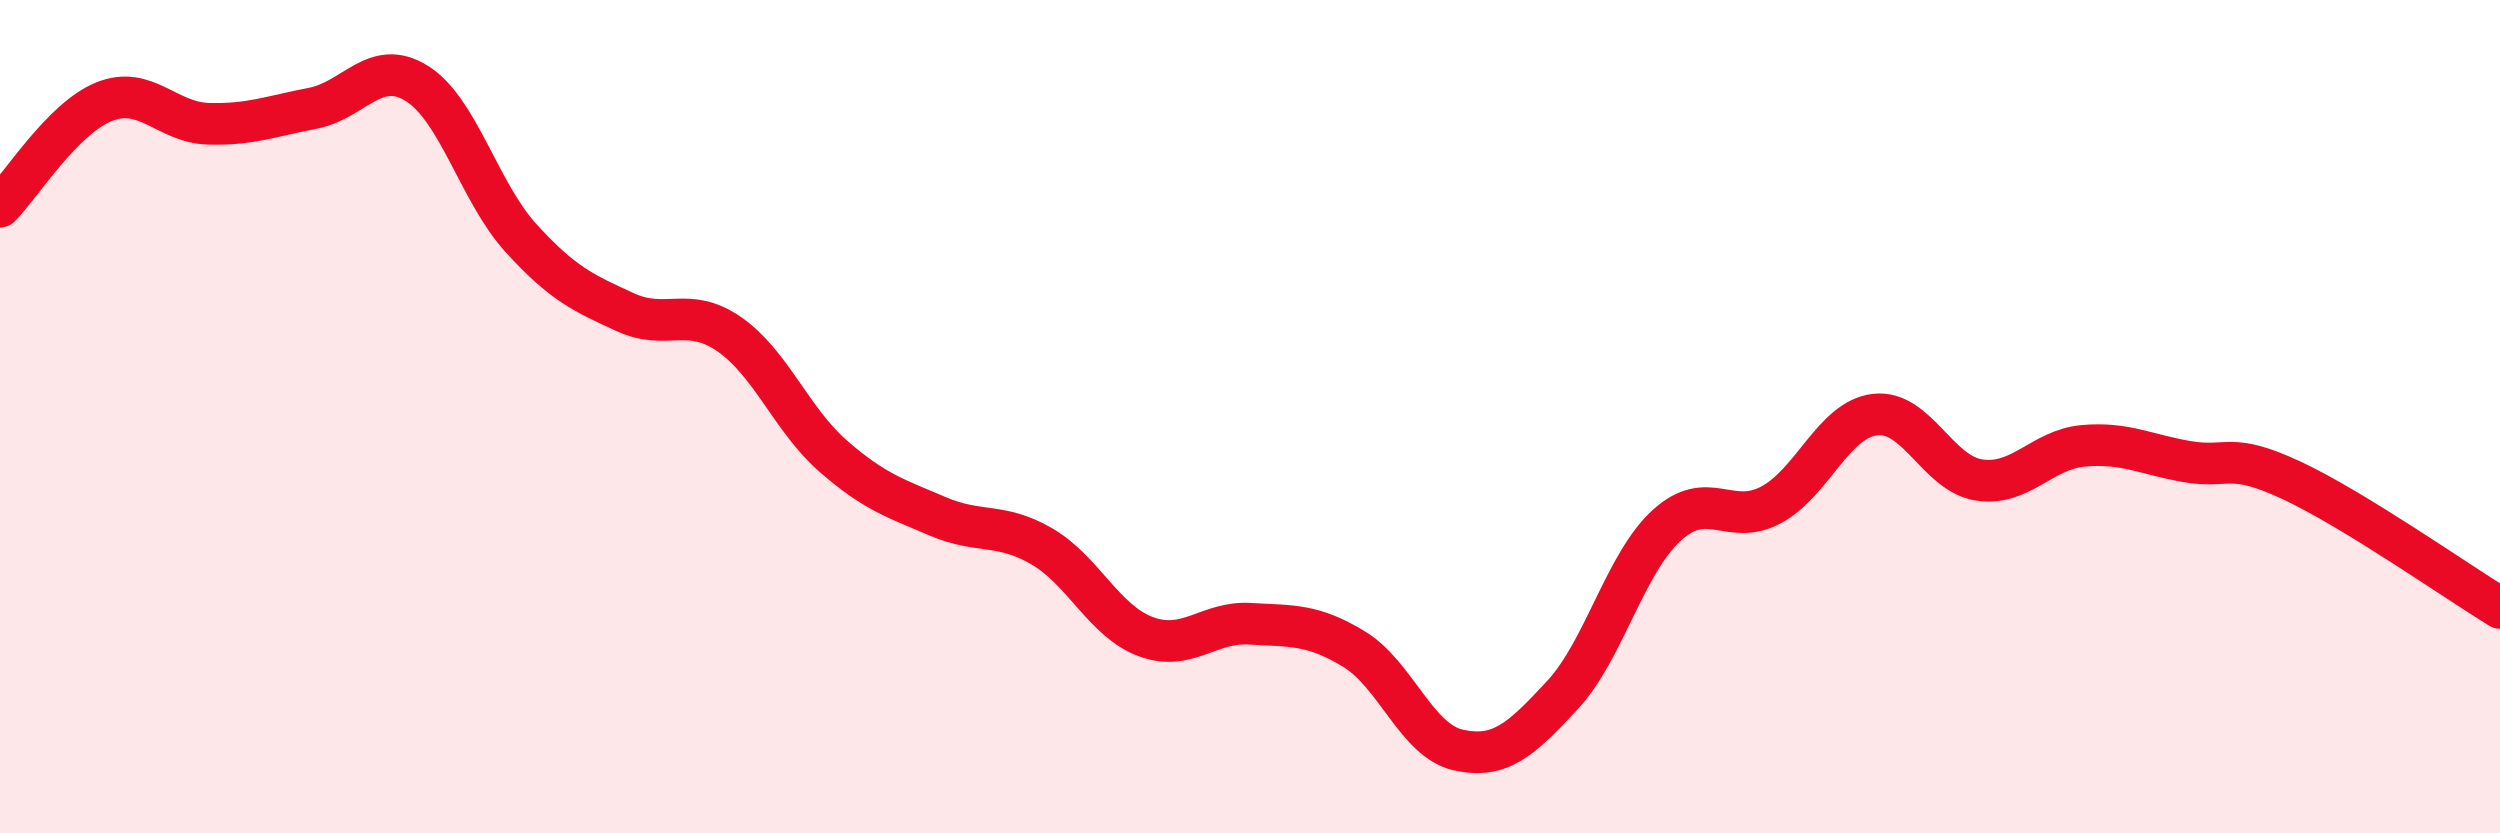
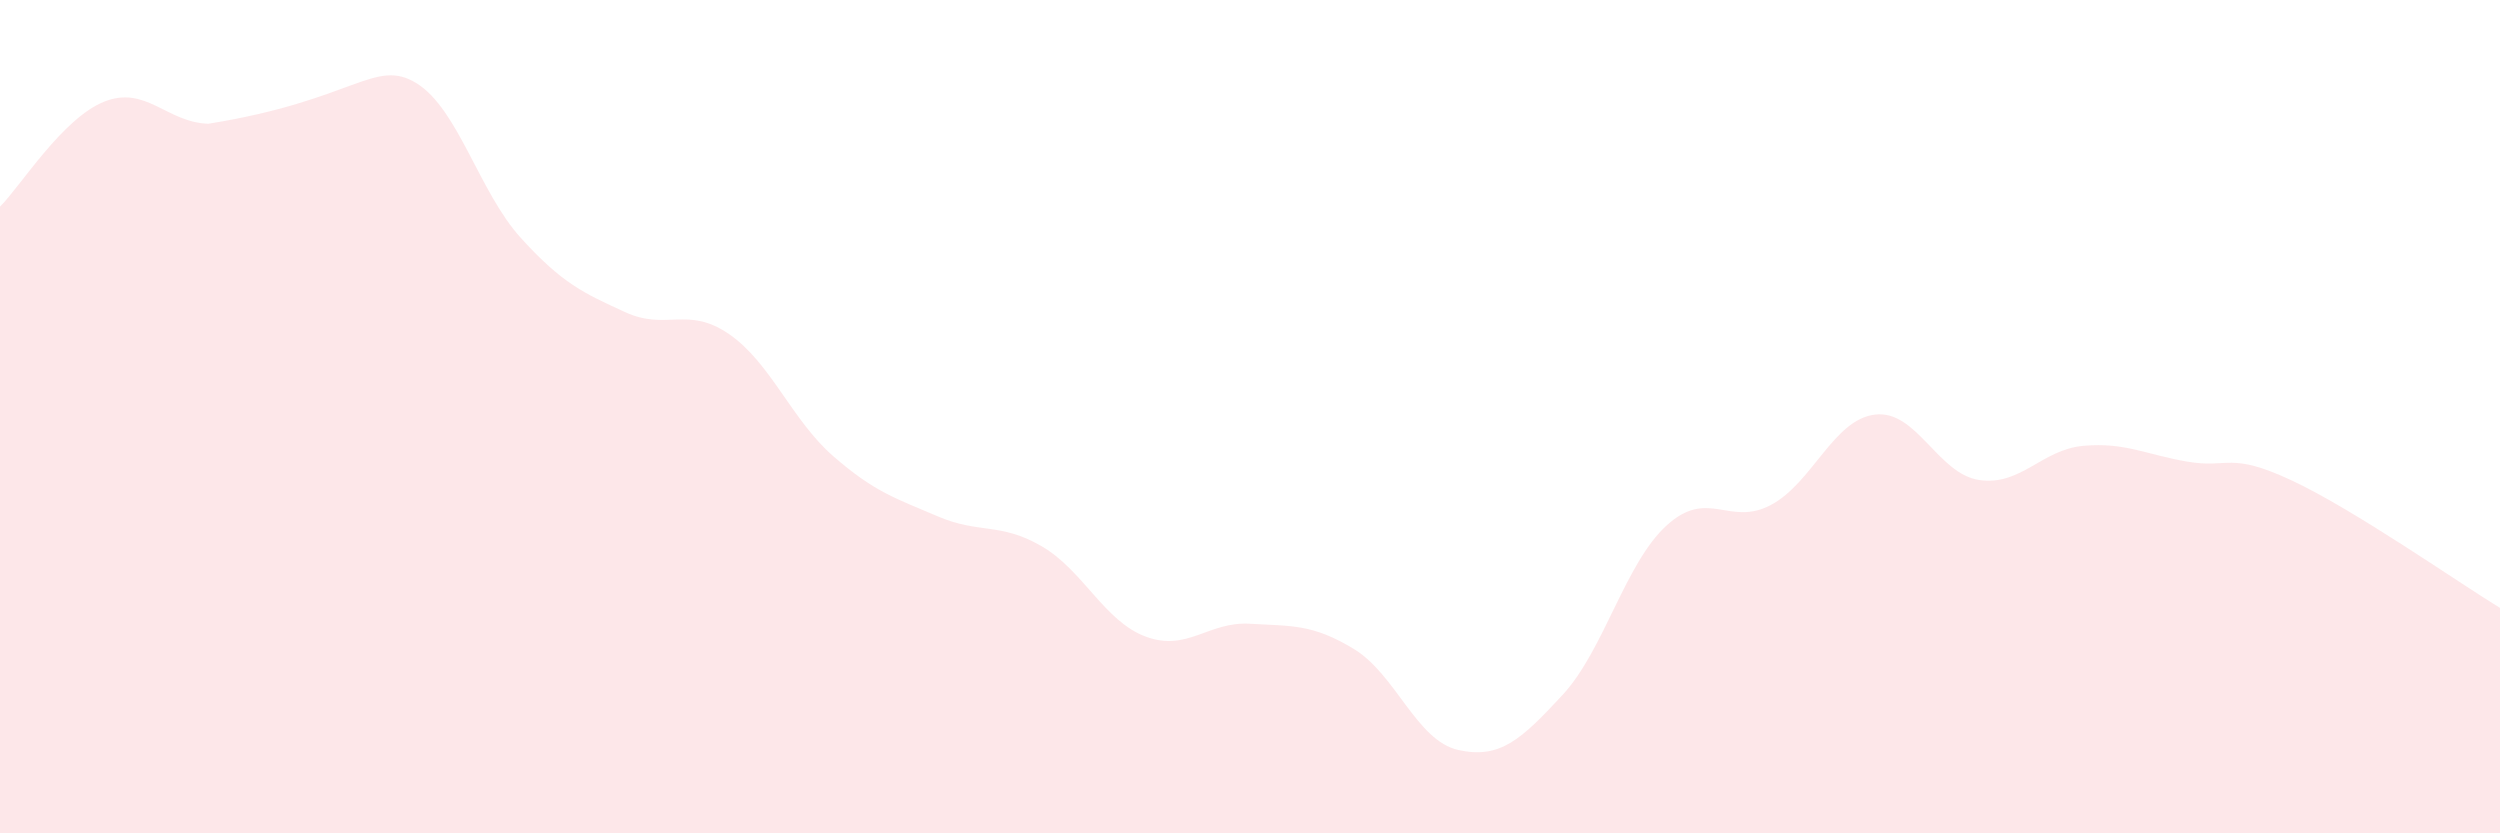
<svg xmlns="http://www.w3.org/2000/svg" width="60" height="20" viewBox="0 0 60 20">
-   <path d="M 0,4.96 C 0.5,4.46 1.5,2.84 2.5,2.44 C 3.5,2.04 4,2.94 5,2.97 C 6,3 6.5,2.79 7.5,2.6 C 8.5,2.41 9,1.38 10,2 C 11,2.62 11.5,4.61 12.5,5.71 C 13.5,6.81 14,7.03 15,7.49 C 16,7.95 16.5,7.33 17.5,8.02 C 18.5,8.71 19,10.08 20,10.95 C 21,11.82 21.5,11.96 22.5,12.39 C 23.5,12.82 24,12.53 25,13.11 C 26,13.69 26.5,14.91 27.5,15.28 C 28.5,15.65 29,14.91 30,14.97 C 31,15.03 31.5,14.97 32.5,15.58 C 33.5,16.19 34,17.78 35,18 C 36,18.22 36.5,17.76 37.5,16.68 C 38.5,15.6 39,13.52 40,12.61 C 41,11.7 41.5,12.65 42.5,12.12 C 43.5,11.59 44,10.07 45,9.95 C 46,9.83 46.5,11.37 47.5,11.52 C 48.5,11.67 49,10.79 50,10.7 C 51,10.61 51.5,10.91 52.5,11.08 C 53.5,11.25 53.5,10.83 55,11.53 C 56.5,12.23 59,13.98 60,14.59L60 20L0 20Z" fill="#EB0A25" opacity="0.1" stroke-linecap="round" stroke-linejoin="round" />
-   <path d="M 0,4.96 C 0.5,4.46 1.5,2.84 2.5,2.44 C 3.5,2.04 4,2.94 5,2.97 C 6,3 6.5,2.79 7.5,2.6 C 8.5,2.41 9,1.38 10,2 C 11,2.62 11.5,4.61 12.5,5.71 C 13.5,6.81 14,7.03 15,7.49 C 16,7.95 16.5,7.33 17.5,8.02 C 18.5,8.71 19,10.08 20,10.95 C 21,11.82 21.5,11.96 22.5,12.39 C 23.5,12.82 24,12.53 25,13.11 C 26,13.69 26.5,14.91 27.5,15.28 C 28.5,15.65 29,14.91 30,14.97 C 31,15.03 31.5,14.97 32.5,15.58 C 33.5,16.19 34,17.78 35,18 C 36,18.22 36.5,17.76 37.5,16.68 C 38.5,15.6 39,13.52 40,12.61 C 41,11.7 41.5,12.65 42.5,12.12 C 43.5,11.59 44,10.07 45,9.95 C 46,9.83 46.5,11.37 47.5,11.52 C 48.5,11.67 49,10.79 50,10.7 C 51,10.61 51.5,10.91 52.5,11.08 C 53.5,11.25 53.5,10.83 55,11.53 C 56.5,12.23 59,13.98 60,14.59" stroke="#EB0A25" stroke-width="1" fill="none" stroke-linecap="round" stroke-linejoin="round" />
+   <path d="M 0,4.96 C 0.5,4.46 1.5,2.84 2.5,2.44 C 3.5,2.04 4,2.94 5,2.97 C 8.5,2.41 9,1.38 10,2 C 11,2.62 11.5,4.61 12.5,5.71 C 13.5,6.81 14,7.03 15,7.49 C 16,7.95 16.5,7.33 17.5,8.02 C 18.5,8.71 19,10.08 20,10.95 C 21,11.82 21.5,11.96 22.5,12.39 C 23.5,12.82 24,12.53 25,13.11 C 26,13.69 26.5,14.91 27.5,15.28 C 28.5,15.65 29,14.91 30,14.97 C 31,15.03 31.5,14.97 32.5,15.58 C 33.5,16.19 34,17.78 35,18 C 36,18.22 36.5,17.76 37.5,16.68 C 38.5,15.6 39,13.52 40,12.61 C 41,11.7 41.5,12.65 42.5,12.12 C 43.5,11.59 44,10.07 45,9.95 C 46,9.83 46.5,11.37 47.5,11.52 C 48.5,11.67 49,10.79 50,10.7 C 51,10.61 51.5,10.91 52.5,11.08 C 53.5,11.25 53.5,10.83 55,11.53 C 56.5,12.23 59,13.98 60,14.59L60 20L0 20Z" fill="#EB0A25" opacity="0.1" stroke-linecap="round" stroke-linejoin="round" />
</svg>